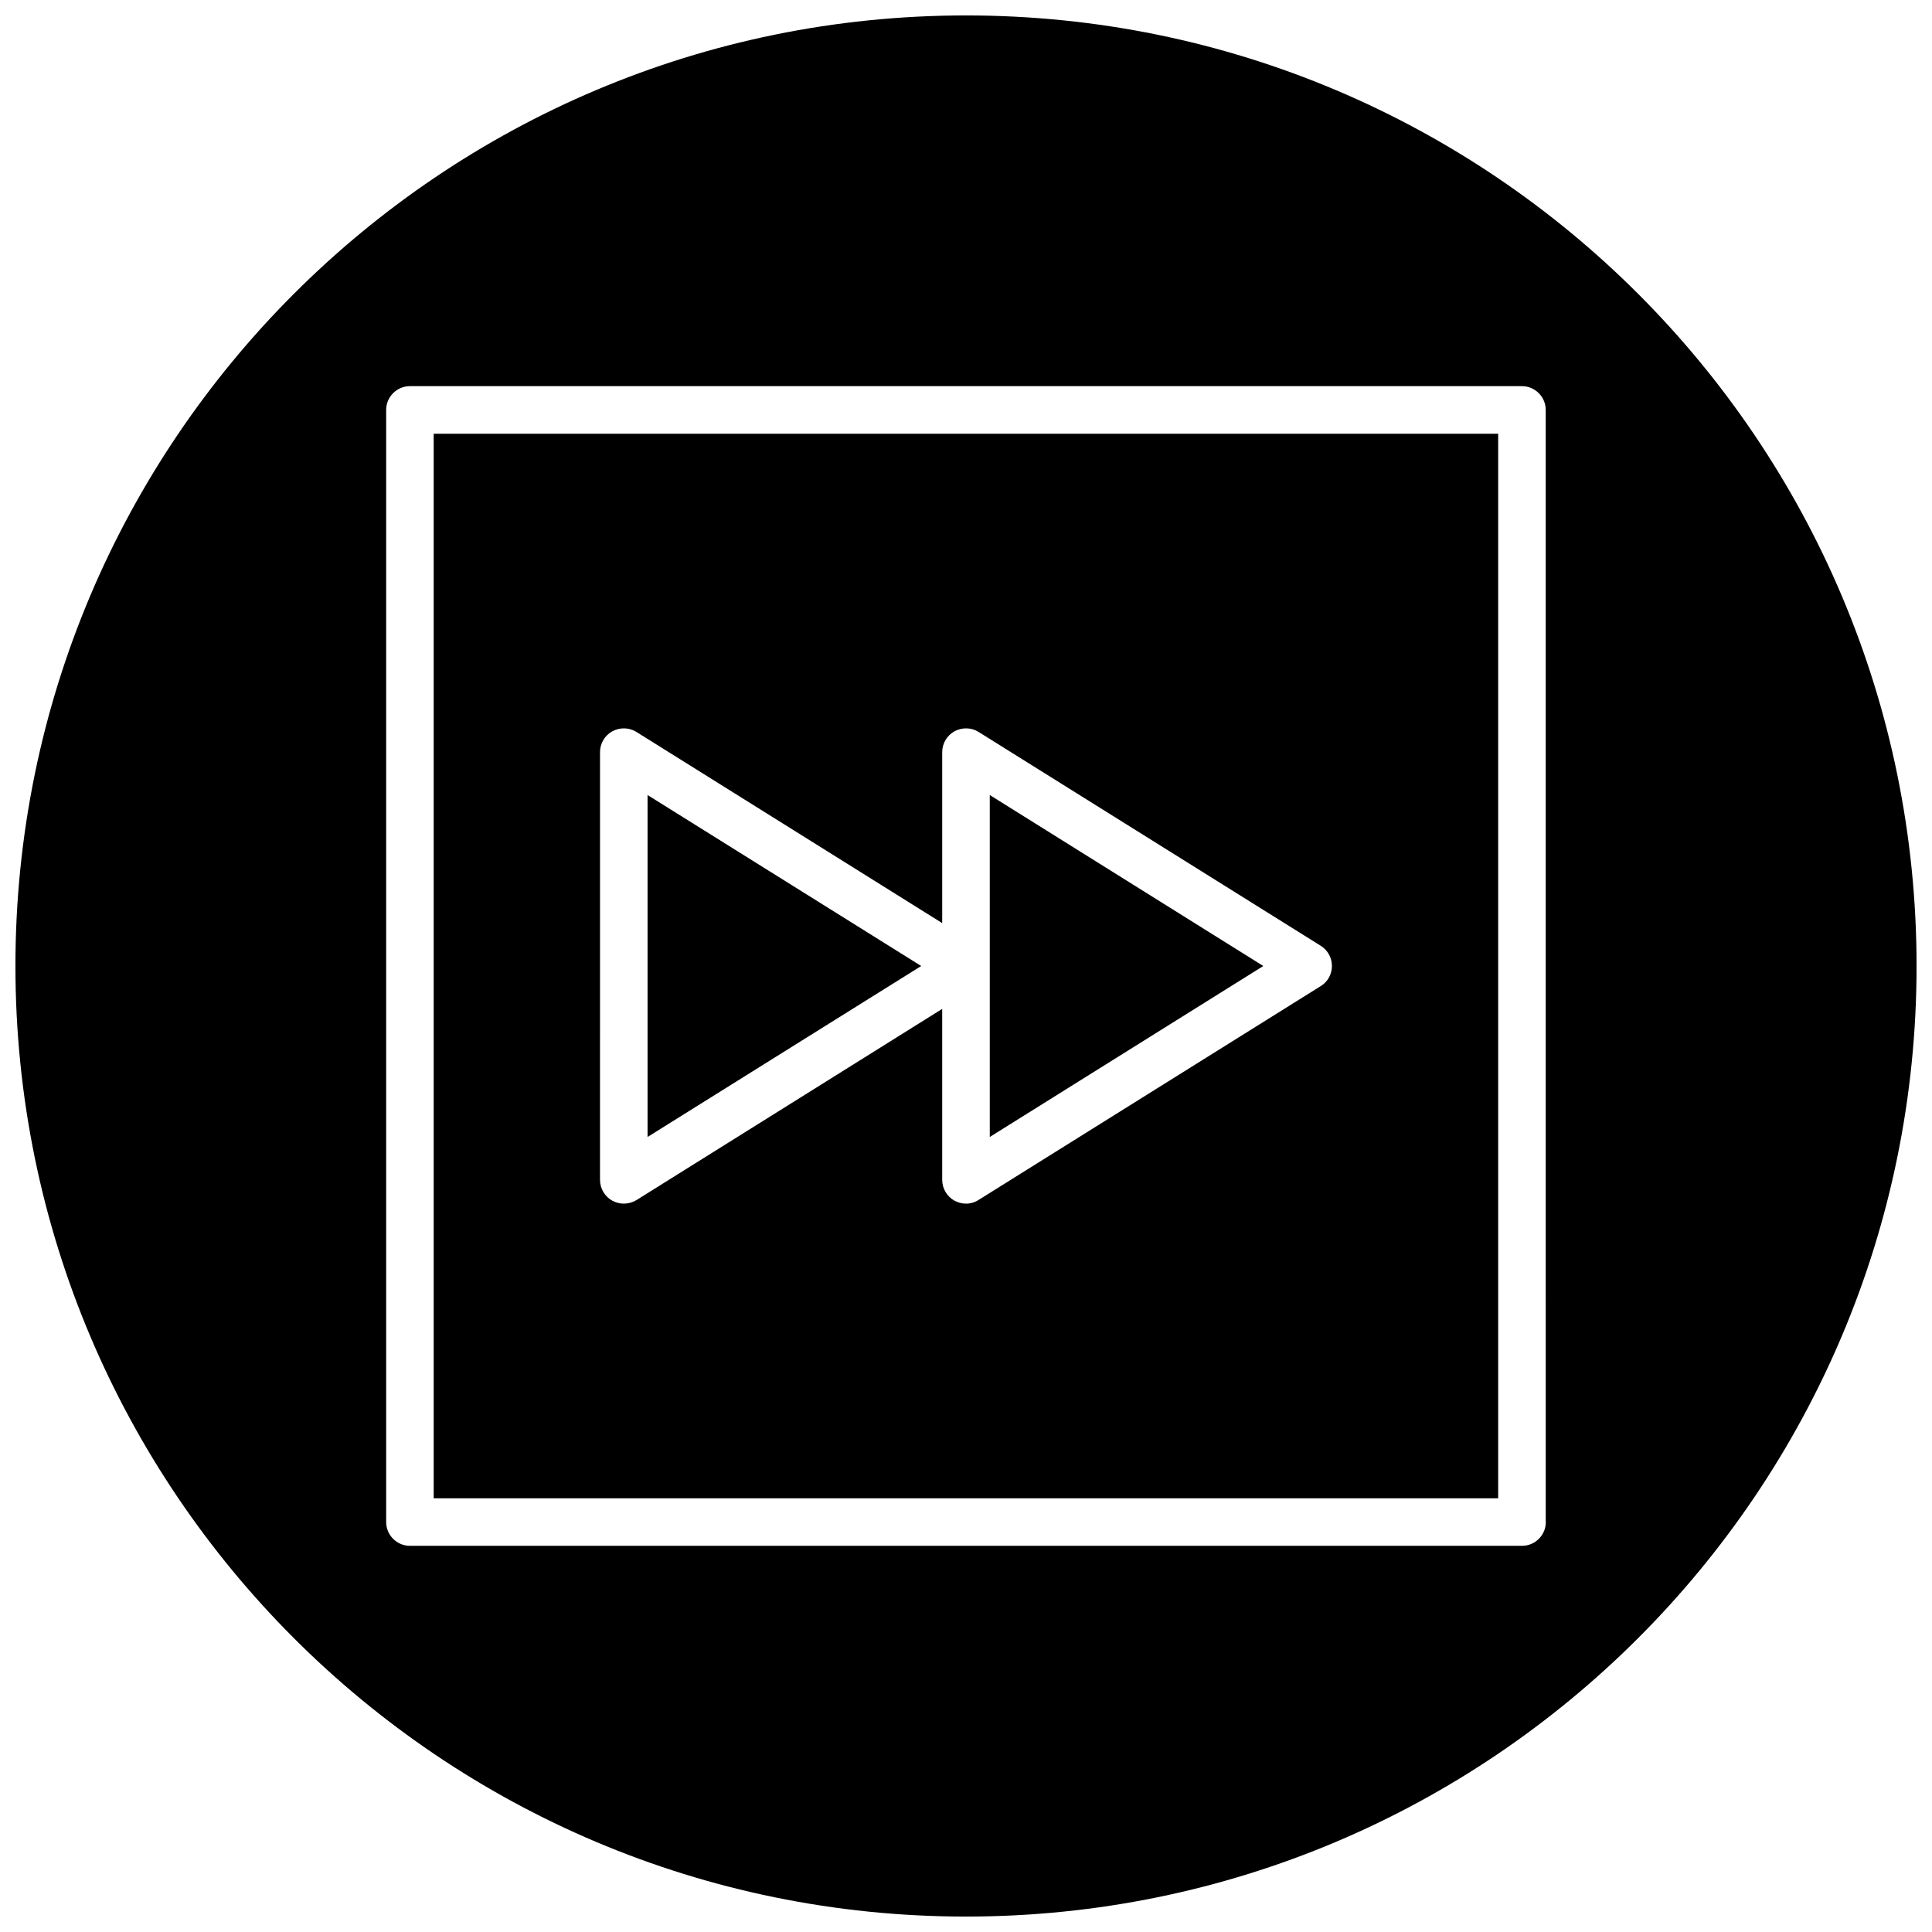
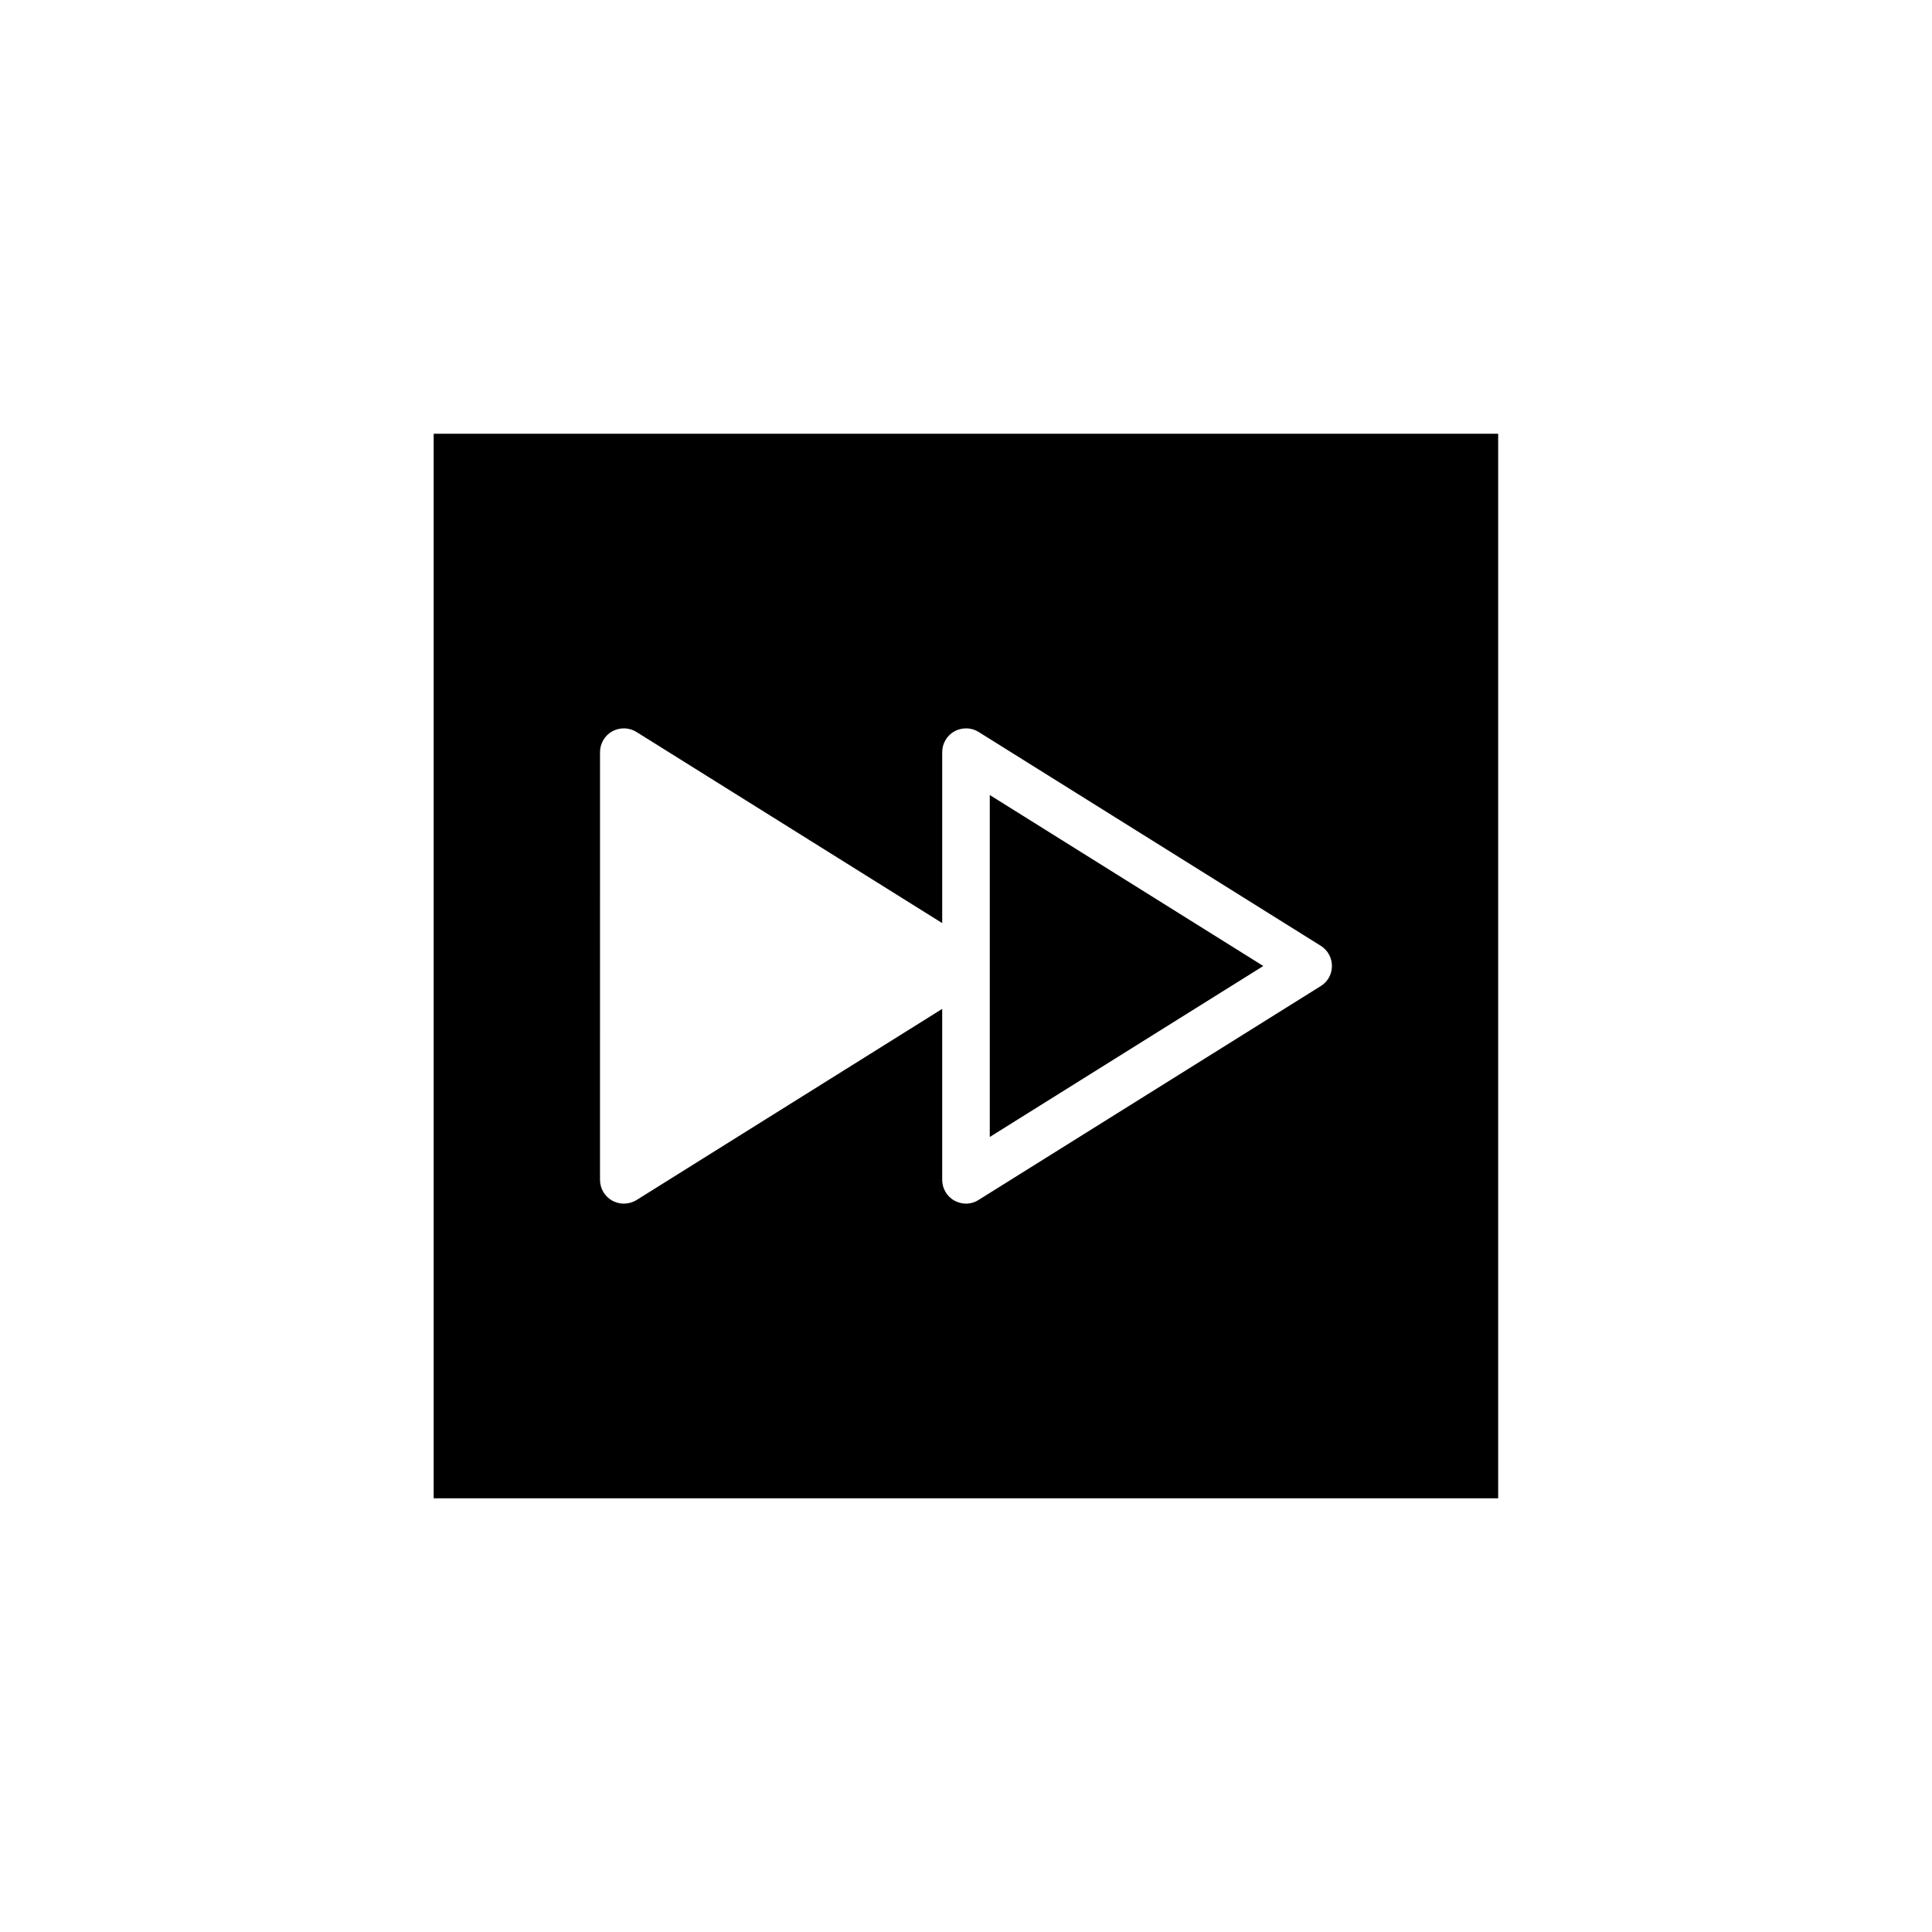
<svg xmlns="http://www.w3.org/2000/svg" width="800px" height="800px" version="1.1" viewBox="144 144 512 512">
  <defs>
    <clipPath id="a">
-       <path d="m148.09 148.09h503.81v503.81h-503.81z" />
+       <path d="m148.09 148.09h503.81v503.81z" />
    </clipPath>
  </defs>
  <path d="m258.93 541.07h282.1v-282.13h-282.1zm44.082-197.75c0-2.297 1.258-4.41 3.242-5.512 1.984-1.07 4.41-1.07 6.391 0.156l81.051 50.668v-45.312c0-2.297 1.258-4.41 3.242-5.512 1.988-1.07 4.441-1.07 6.394 0.16l90.688 56.68c1.855 1.164 2.957 3.176 2.957 5.352 0 2.172-1.102 4.188-2.961 5.32l-90.688 56.68c-1.035 0.66-2.168 0.977-3.332 0.977-1.07 0-2.078-0.285-3.055-0.789-1.984-1.102-3.246-3.211-3.246-5.512v-45.309l-81.016 50.664c-1.039 0.629-2.207 0.945-3.371 0.945-1.07 0-2.078-0.285-3.055-0.789-1.984-1.102-3.242-3.211-3.242-5.512z" />
  <path d="m406.3 354.69v90.621l72.484-45.309z" />
-   <path d="m315.61 354.69v90.621l72.52-45.309z" />
  <g clip-path="url(#a)">
-     <path d="m400 148.09c-139.12 0-251.91 112.79-251.91 251.91 0 139.11 112.79 251.91 251.91 251.91 139.11 0 251.91-112.79 251.91-251.91-0.004-139.12-112.79-251.91-251.91-251.91zm153.66 399.27c0 3.465-2.832 6.297-6.297 6.297h-294.73c-3.465 0-6.297-2.832-6.297-6.297v-294.73c0-3.465 2.832-6.297 6.297-6.297h294.7c3.465 0 6.297 2.832 6.297 6.297l0.004 294.73z" />
-   </g>
+     </g>
</svg>